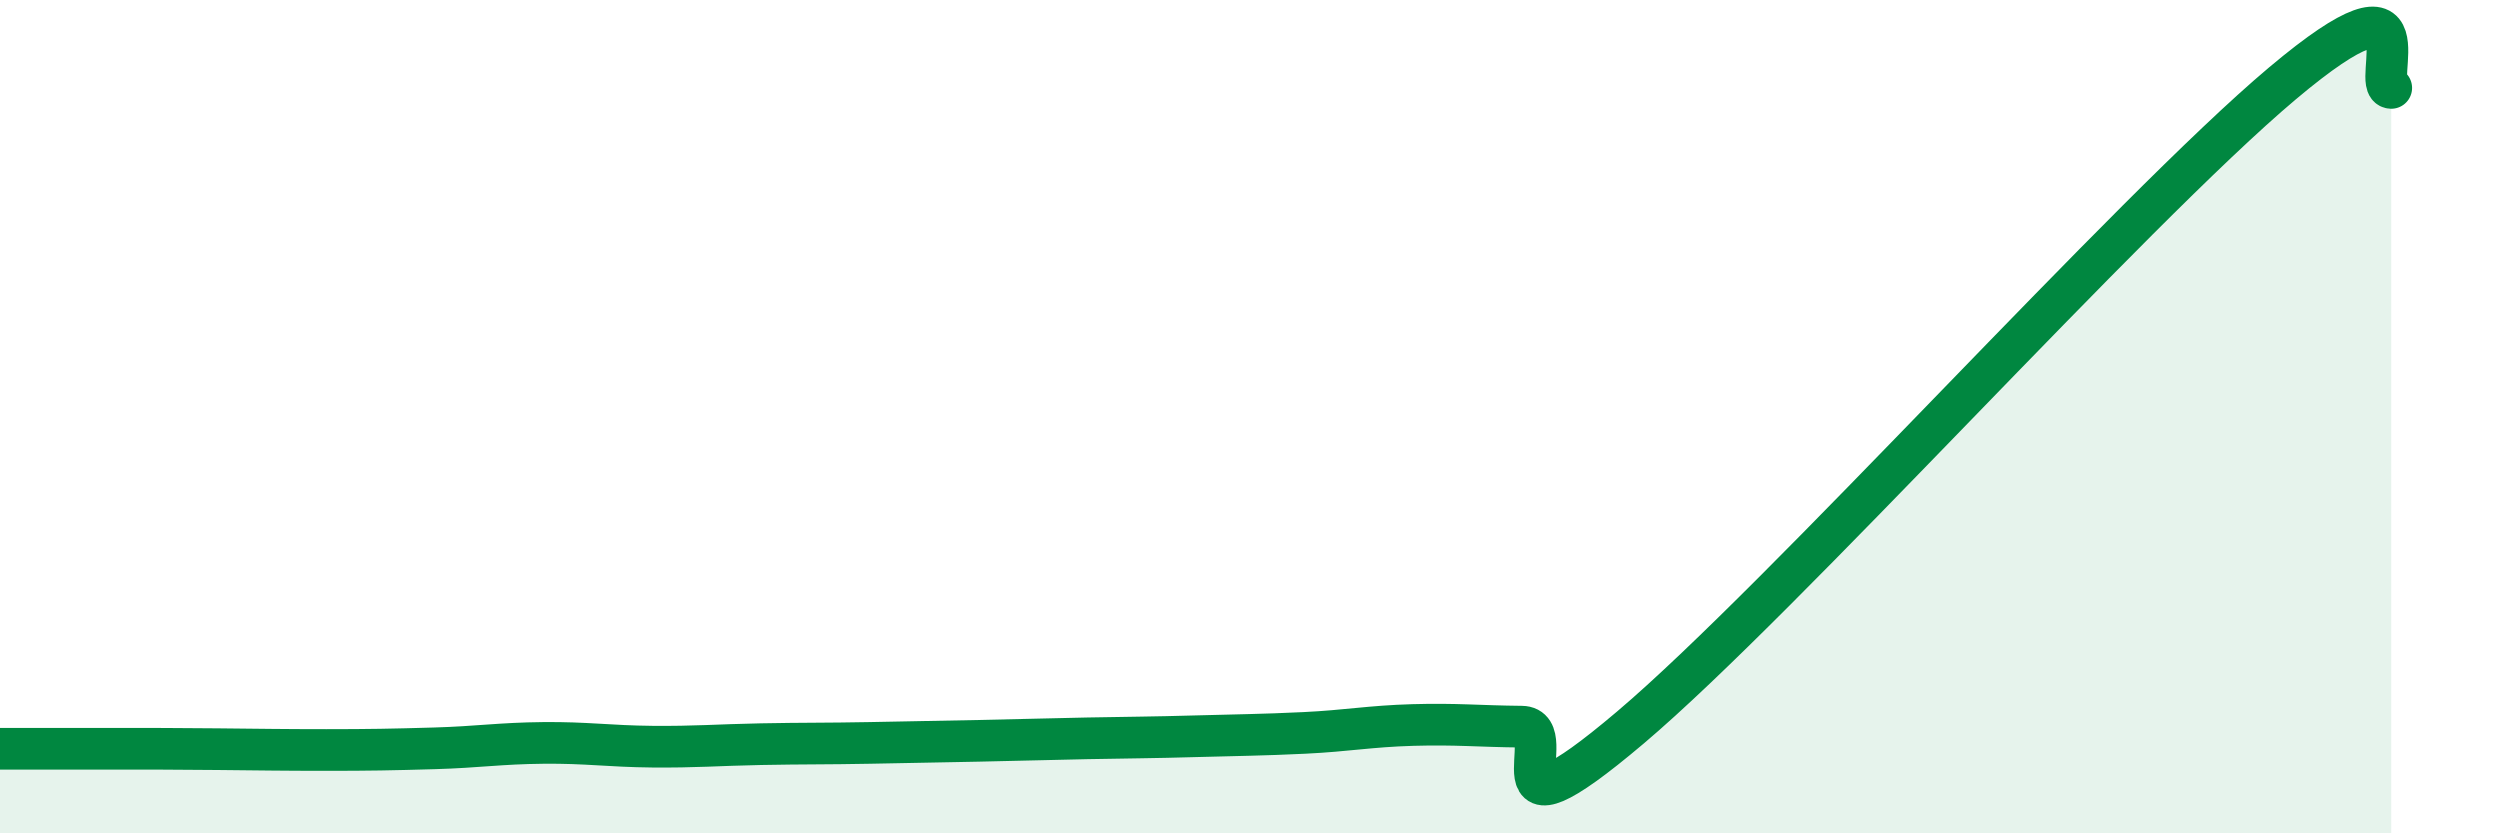
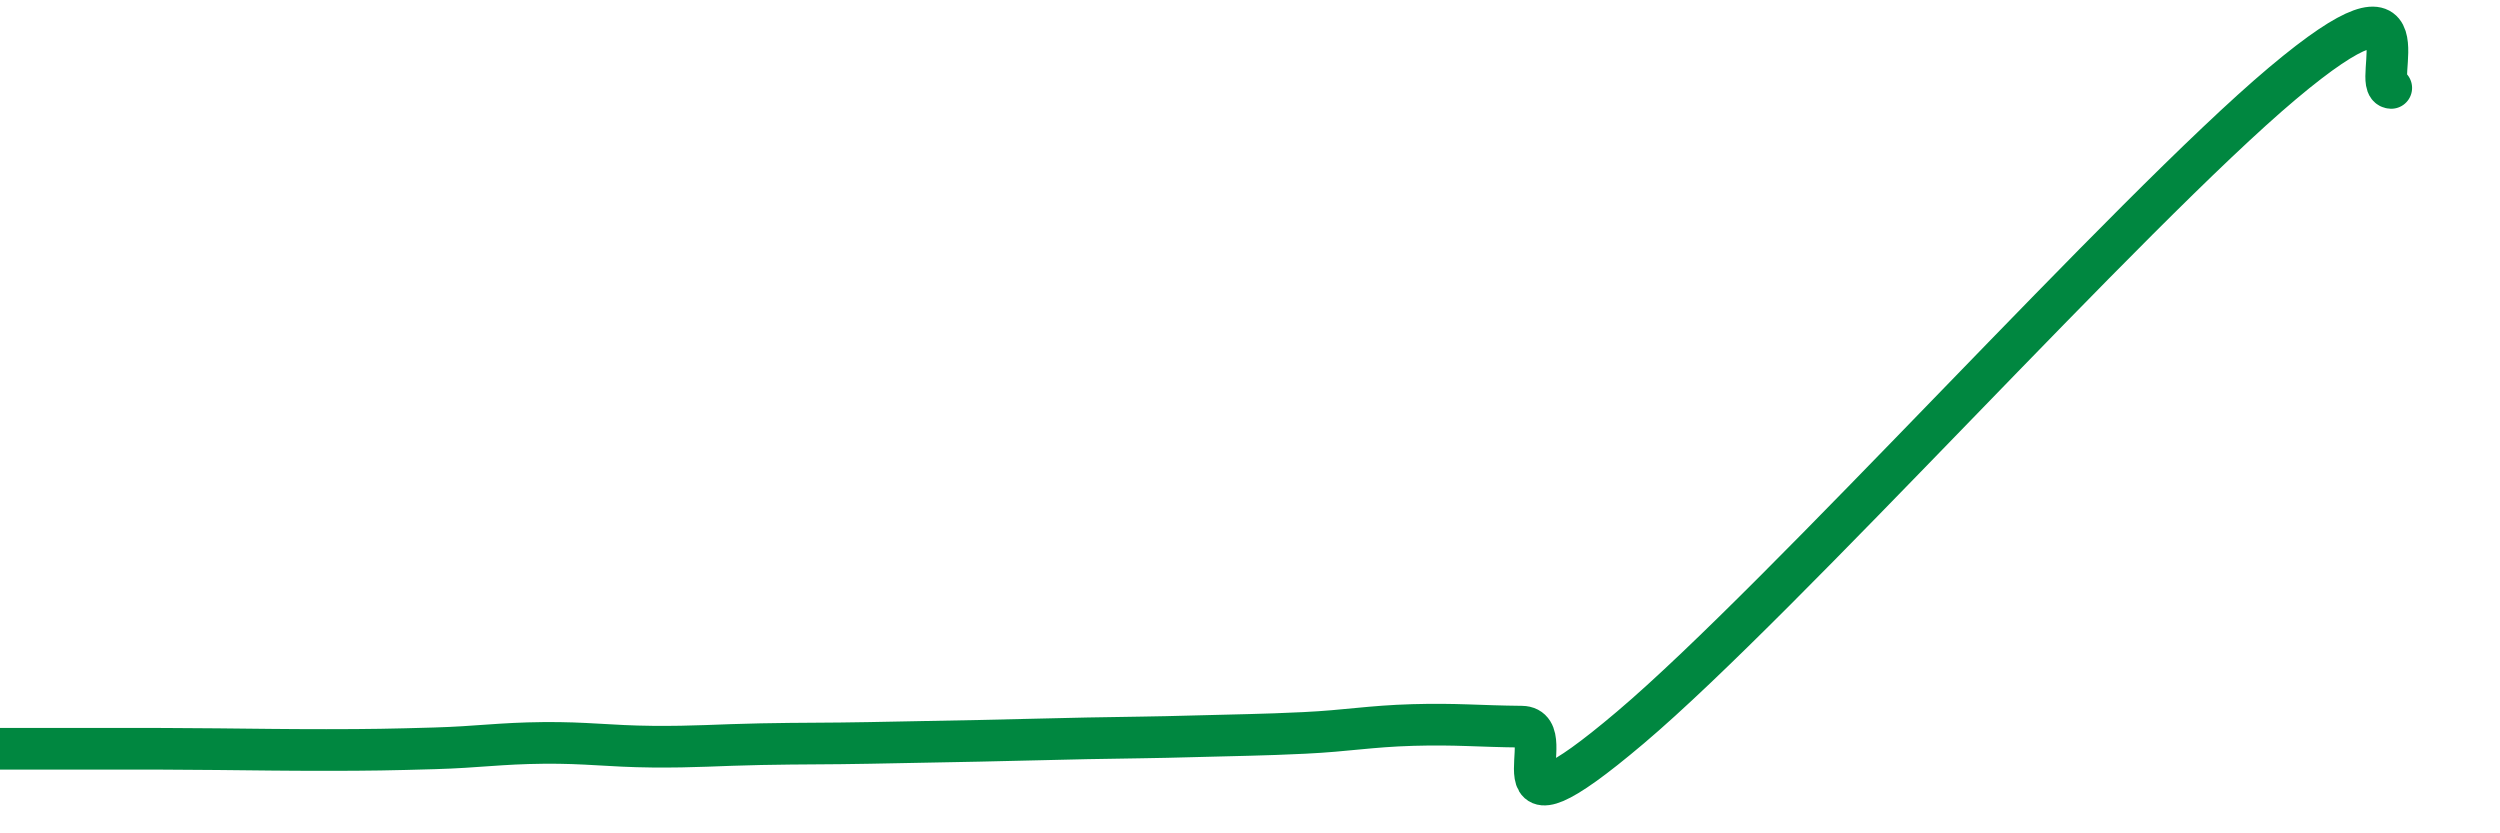
<svg xmlns="http://www.w3.org/2000/svg" width="60" height="20" viewBox="0 0 60 20">
-   <path d="M 0,17.97 C 0.52,17.97 1.57,17.97 2.61,17.97 C 3.65,17.97 4.18,17.97 5.22,17.98 C 6.26,17.99 6.79,18 7.83,18 C 8.87,18 9.39,17.99 10.43,17.96 C 11.47,17.93 12,17.84 13.04,17.83 C 14.08,17.82 14.61,17.91 15.65,17.92 C 16.69,17.93 17.22,17.88 18.26,17.86 C 19.3,17.84 19.83,17.85 20.87,17.83 C 21.91,17.81 22.44,17.8 23.48,17.78 C 24.52,17.76 25.05,17.74 26.09,17.72 C 27.13,17.7 27.66,17.7 28.7,17.67 C 29.74,17.64 30.26,17.64 31.3,17.59 C 32.34,17.54 32.87,17.43 33.91,17.4 C 34.95,17.37 35.48,17.43 36.52,17.44 C 37.56,17.45 35.48,20.55 39.13,17.46 C 42.78,14.37 51.13,5.07 54.78,2 C 58.43,-1.07 56.87,2.09 57.39,2.11L57.39 20L0 20Z" fill="#008740" opacity="0.1" stroke-linecap="round" stroke-linejoin="round" />
  <path d="M 0,17.97 C 0.52,17.97 1.57,17.97 2.61,17.97 C 3.65,17.97 4.18,17.97 5.22,17.98 C 6.26,17.99 6.79,18 7.83,18 C 8.87,18 9.39,17.99 10.43,17.96 C 11.47,17.93 12,17.84 13.04,17.83 C 14.08,17.82 14.61,17.91 15.65,17.92 C 16.69,17.93 17.22,17.88 18.26,17.86 C 19.3,17.84 19.83,17.85 20.87,17.83 C 21.91,17.81 22.44,17.8 23.48,17.78 C 24.52,17.76 25.05,17.74 26.09,17.72 C 27.13,17.7 27.66,17.7 28.7,17.67 C 29.74,17.64 30.26,17.64 31.3,17.59 C 32.34,17.54 32.87,17.43 33.91,17.4 C 34.95,17.37 35.48,17.43 36.52,17.44 C 37.56,17.45 35.48,20.55 39.13,17.46 C 42.78,14.37 51.13,5.07 54.78,2 C 58.43,-1.07 56.87,2.09 57.39,2.11" stroke="#008740" stroke-width="1" fill="none" stroke-linecap="round" stroke-linejoin="round" />
</svg>